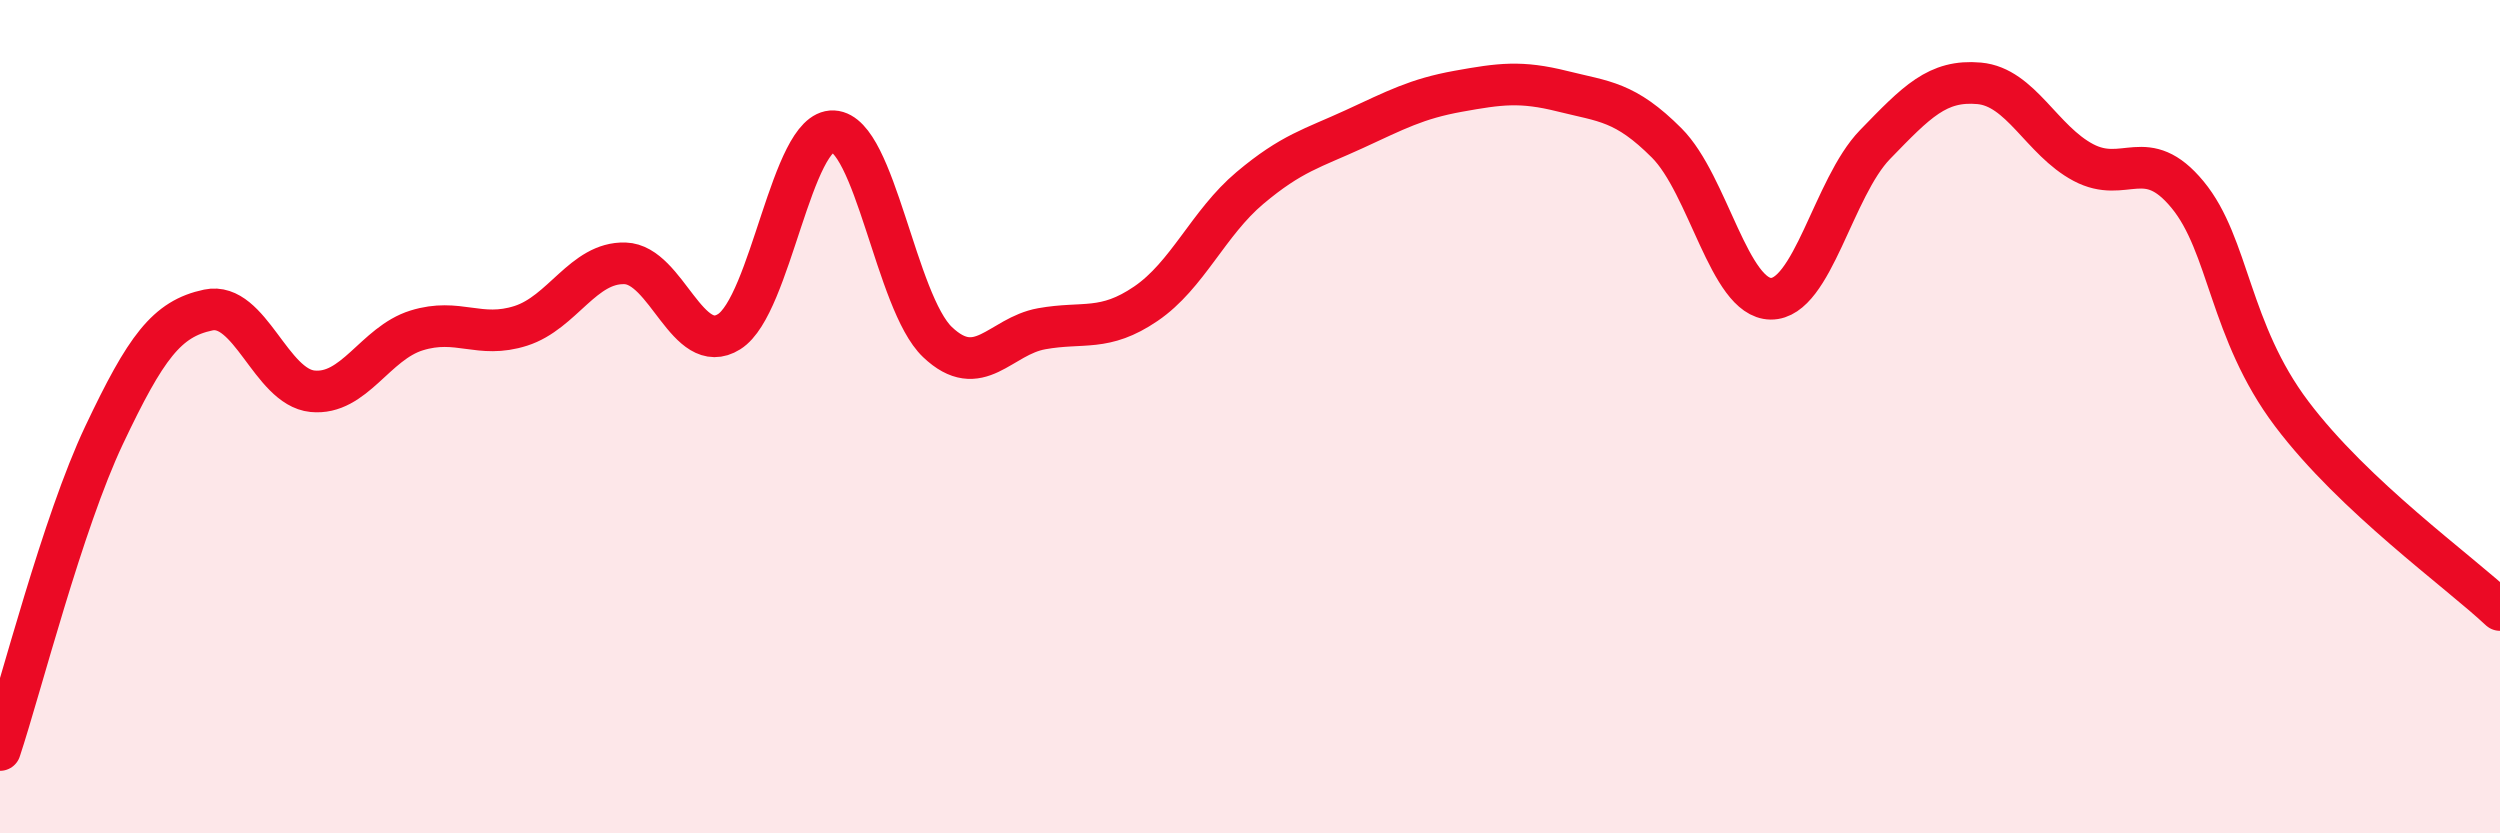
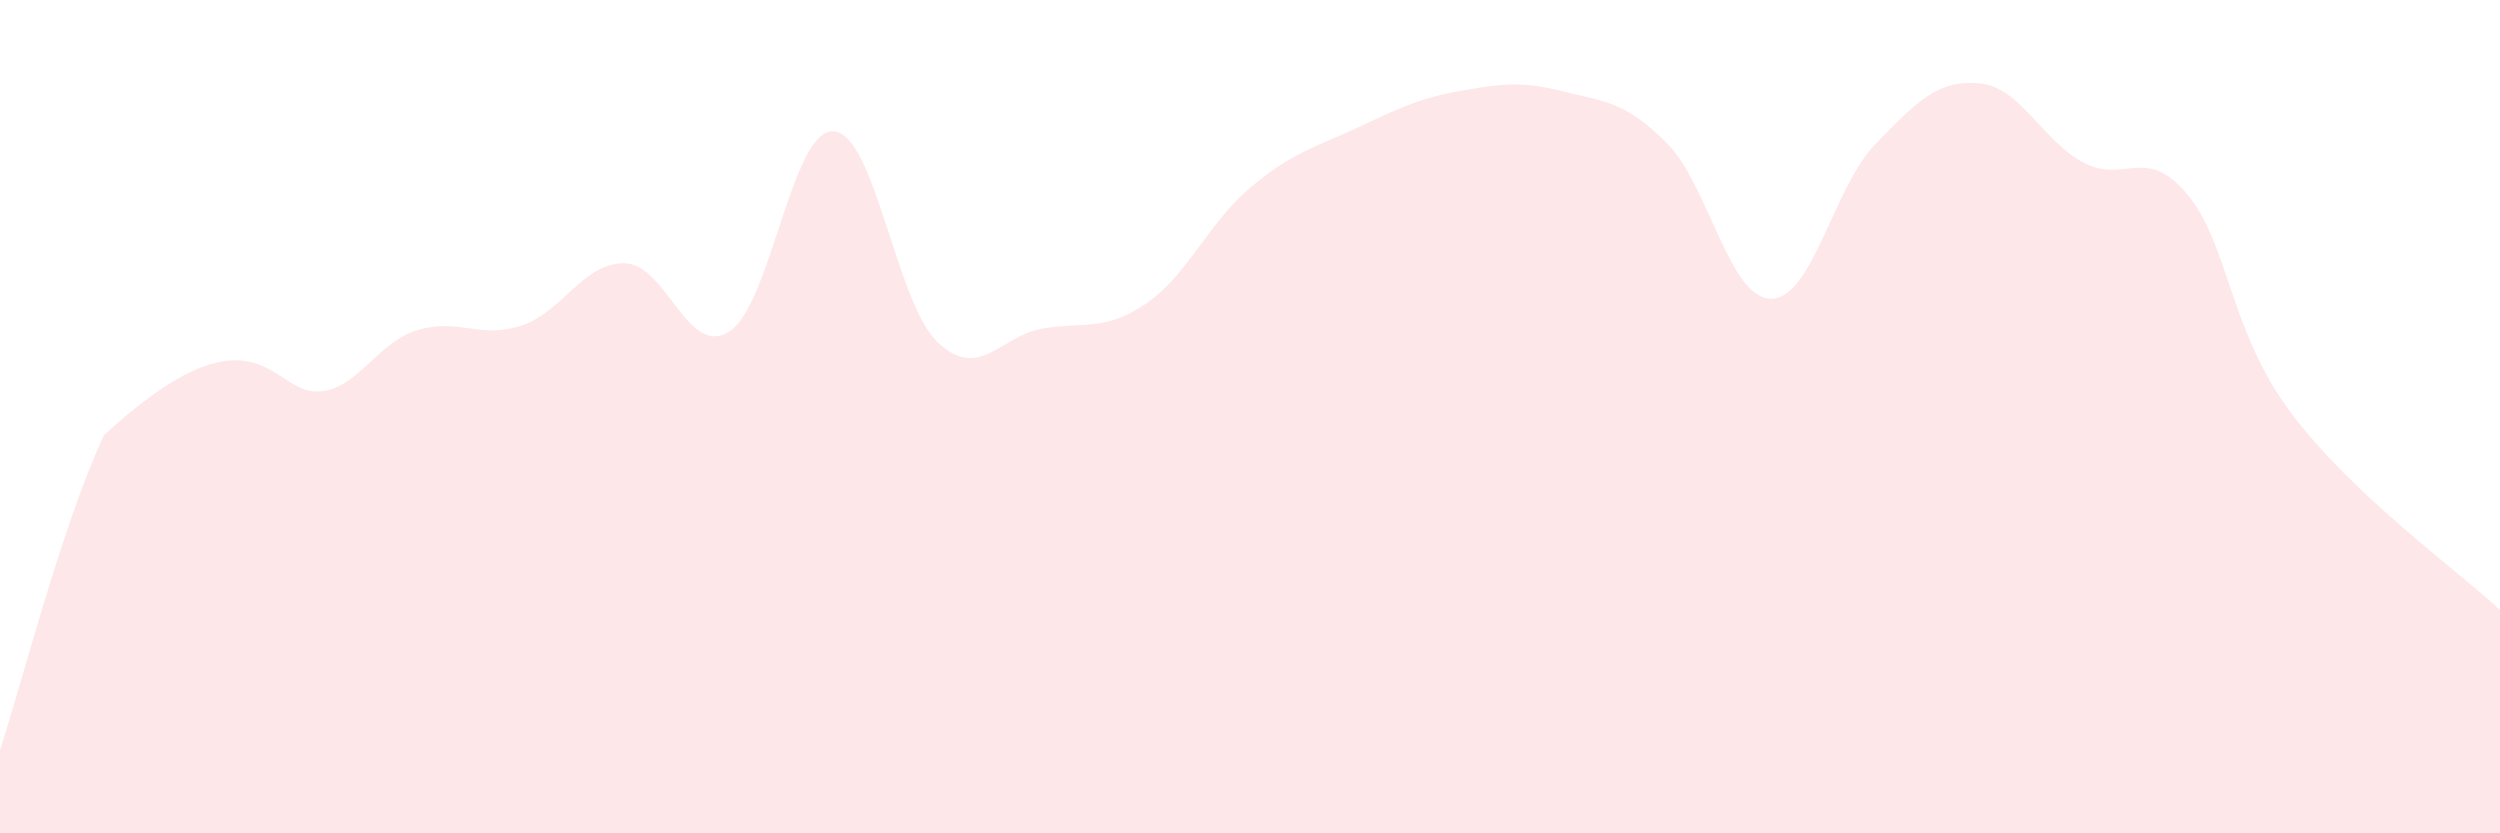
<svg xmlns="http://www.w3.org/2000/svg" width="60" height="20" viewBox="0 0 60 20">
-   <path d="M 0,18 C 0.5,16.49 1.5,12.55 2.5,10.44 C 3.5,8.33 4,7.65 5,7.44 C 6,7.23 6.5,9.29 7.5,9.39 C 8.5,9.49 9,8.24 10,7.93 C 11,7.62 11.5,8.14 12.5,7.82 C 13.5,7.5 14,6.29 15,6.32 C 16,6.35 16.5,8.59 17.5,7.96 C 18.5,7.33 19,3.1 20,3.15 C 21,3.2 21.5,7.26 22.5,8.21 C 23.5,9.16 24,8.07 25,7.89 C 26,7.71 26.5,7.97 27.5,7.29 C 28.5,6.61 29,5.35 30,4.51 C 31,3.67 31.5,3.56 32.5,3.1 C 33.5,2.64 34,2.37 35,2.19 C 36,2.01 36.5,1.94 37.5,2.19 C 38.5,2.44 39,2.43 40,3.43 C 41,4.43 41.5,7.16 42.5,7.17 C 43.5,7.18 44,4.5 45,3.47 C 46,2.44 46.5,1.91 47.5,2 C 48.5,2.09 49,3.37 50,3.9 C 51,4.43 51.5,3.46 52.5,4.67 C 53.5,5.88 53.5,7.94 55,9.93 C 56.5,11.92 59,13.7 60,14.64L60 20L0 20Z" fill="#EB0A25" opacity="0.1" stroke-linecap="round" stroke-linejoin="round" />
-   <path d="M 0,18 C 0.5,16.49 1.5,12.55 2.5,10.44 C 3.5,8.33 4,7.65 5,7.44 C 6,7.23 6.5,9.29 7.5,9.39 C 8.5,9.49 9,8.24 10,7.93 C 11,7.62 11.5,8.14 12.5,7.82 C 13.5,7.5 14,6.29 15,6.32 C 16,6.35 16.5,8.59 17.5,7.96 C 18.5,7.33 19,3.1 20,3.15 C 21,3.2 21.5,7.26 22.5,8.21 C 23.5,9.16 24,8.07 25,7.89 C 26,7.71 26.5,7.97 27.5,7.29 C 28.5,6.61 29,5.35 30,4.51 C 31,3.67 31.5,3.56 32.5,3.1 C 33.5,2.64 34,2.37 35,2.19 C 36,2.01 36.5,1.94 37.5,2.19 C 38.5,2.44 39,2.43 40,3.43 C 41,4.43 41.5,7.16 42.5,7.17 C 43.5,7.18 44,4.5 45,3.47 C 46,2.44 46.5,1.91 47.5,2 C 48.5,2.09 49,3.37 50,3.9 C 51,4.43 51.5,3.46 52.5,4.67 C 53.5,5.88 53.5,7.94 55,9.93 C 56.5,11.92 59,13.7 60,14.64" stroke="#EB0A25" stroke-width="1" fill="none" stroke-linecap="round" stroke-linejoin="round" />
+   <path d="M 0,18 C 0.5,16.49 1.5,12.55 2.5,10.44 C 6,7.23 6.5,9.29 7.5,9.39 C 8.5,9.49 9,8.24 10,7.93 C 11,7.62 11.5,8.14 12.5,7.82 C 13.5,7.5 14,6.29 15,6.32 C 16,6.35 16.5,8.59 17.5,7.96 C 18.5,7.33 19,3.1 20,3.15 C 21,3.2 21.5,7.26 22.5,8.21 C 23.5,9.16 24,8.07 25,7.89 C 26,7.71 26.5,7.97 27.5,7.29 C 28.5,6.61 29,5.35 30,4.51 C 31,3.67 31.5,3.56 32.5,3.1 C 33.5,2.64 34,2.37 35,2.19 C 36,2.01 36.5,1.94 37.5,2.19 C 38.5,2.44 39,2.43 40,3.43 C 41,4.43 41.5,7.16 42.5,7.17 C 43.5,7.18 44,4.5 45,3.47 C 46,2.44 46.5,1.91 47.5,2 C 48.5,2.09 49,3.37 50,3.9 C 51,4.43 51.5,3.46 52.5,4.67 C 53.5,5.88 53.5,7.94 55,9.93 C 56.5,11.92 59,13.7 60,14.64L60 20L0 20Z" fill="#EB0A25" opacity="0.1" stroke-linecap="round" stroke-linejoin="round" />
</svg>